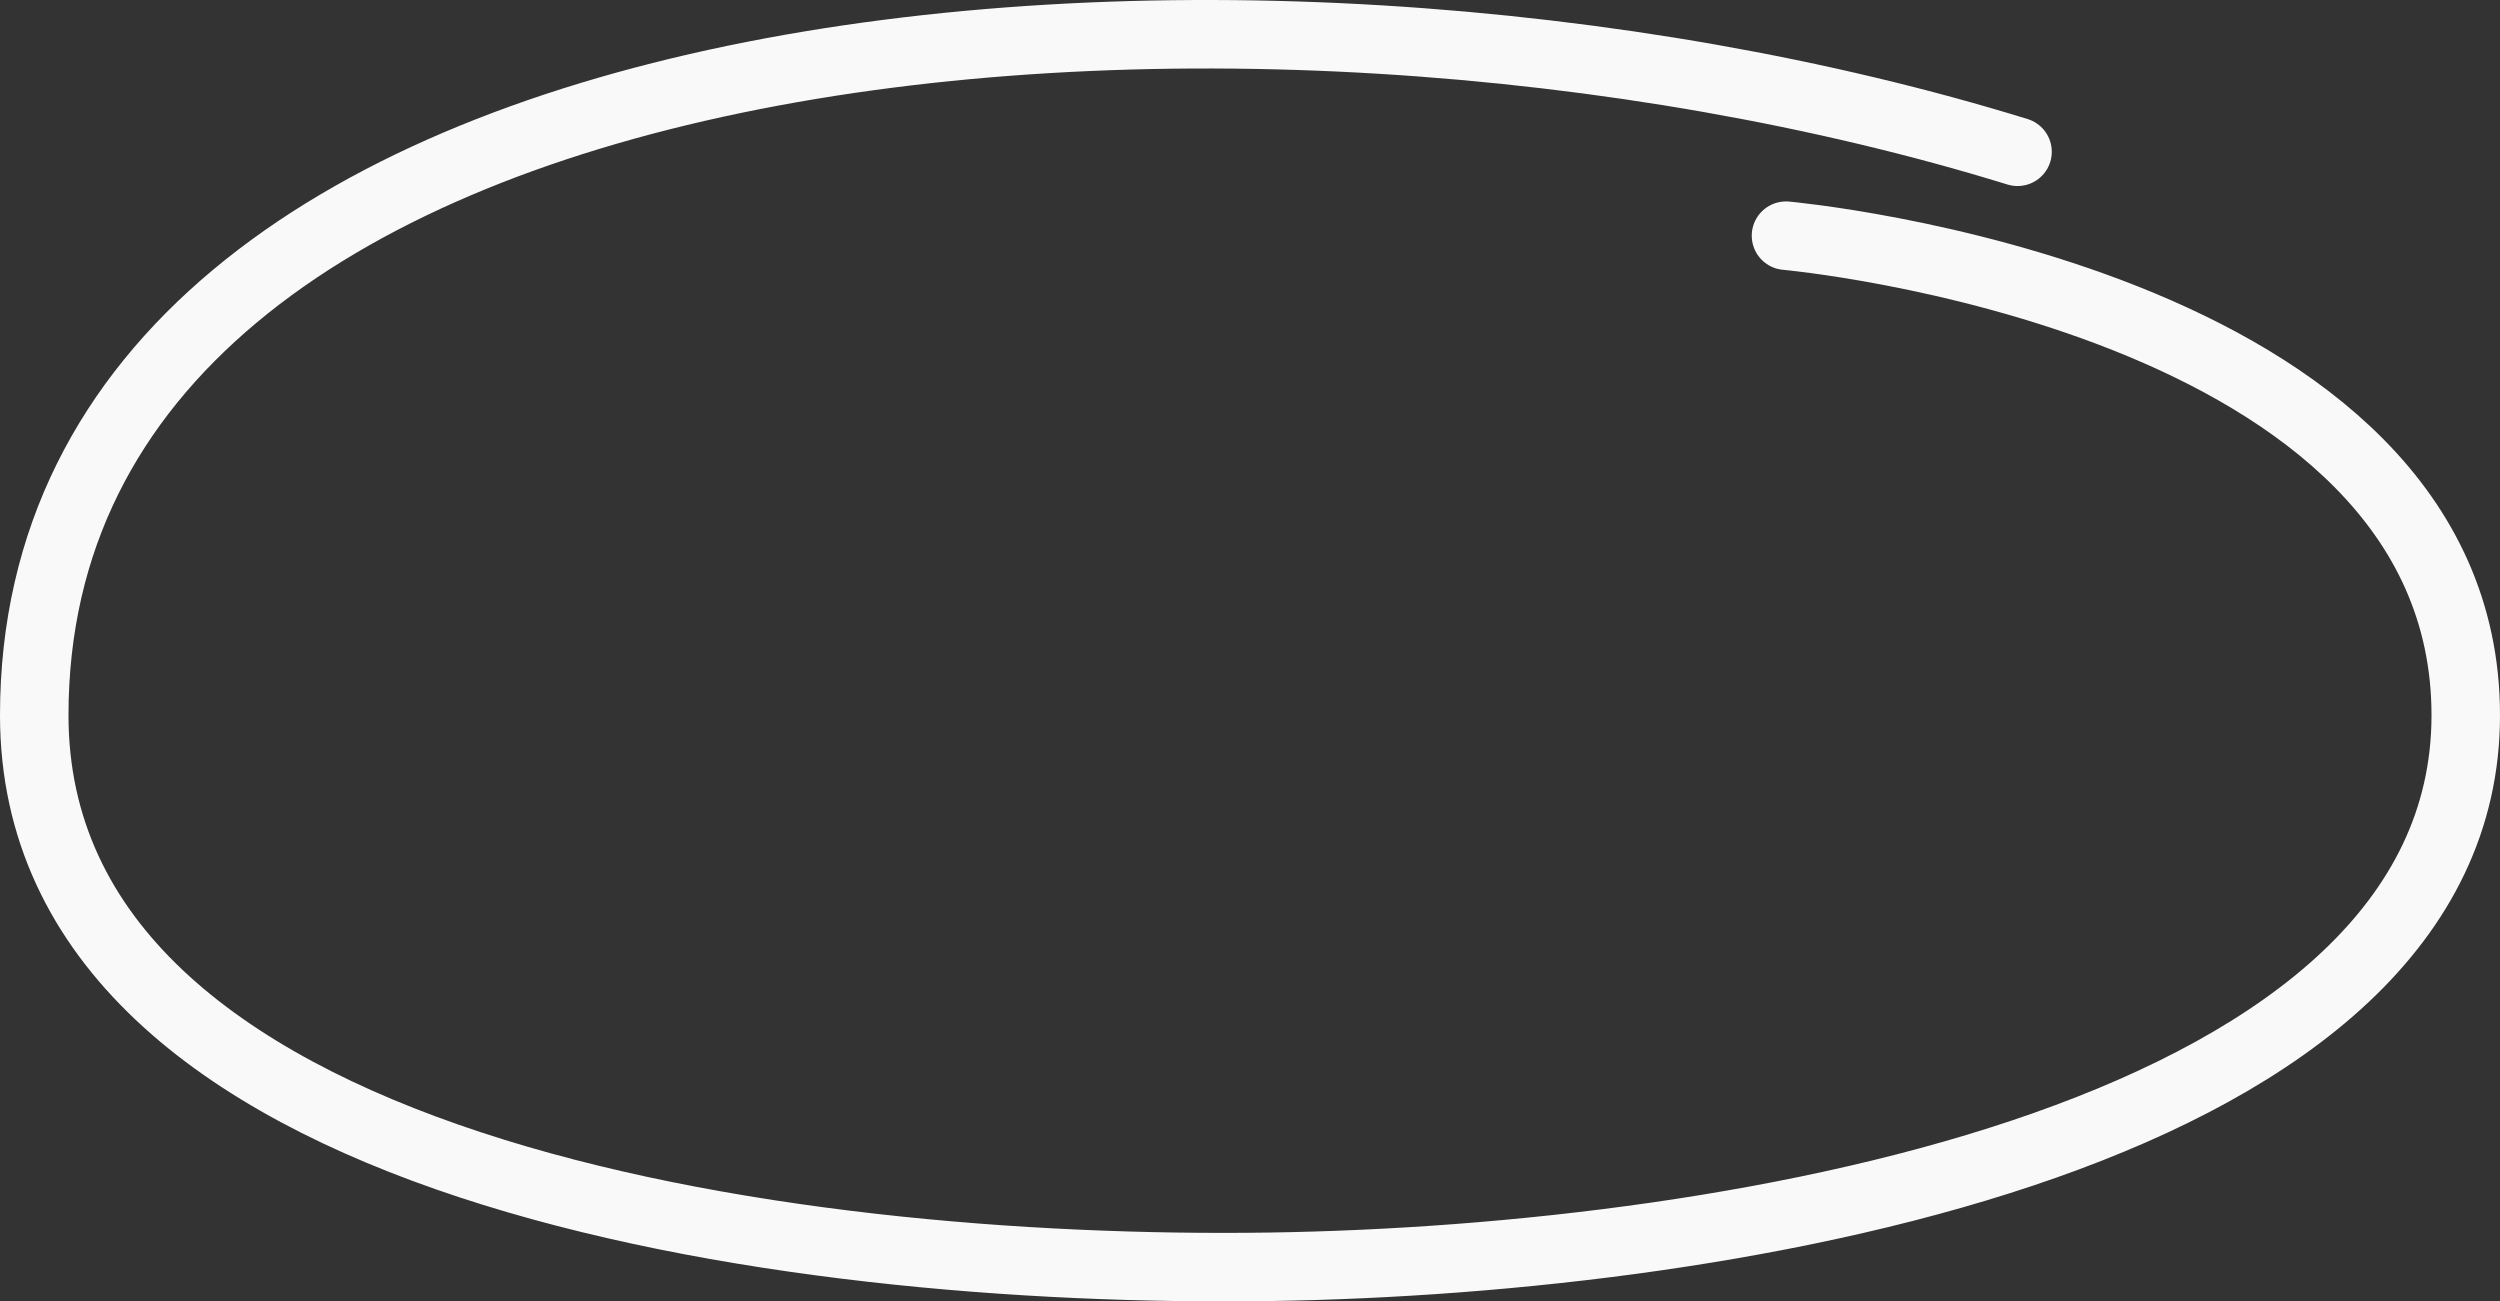
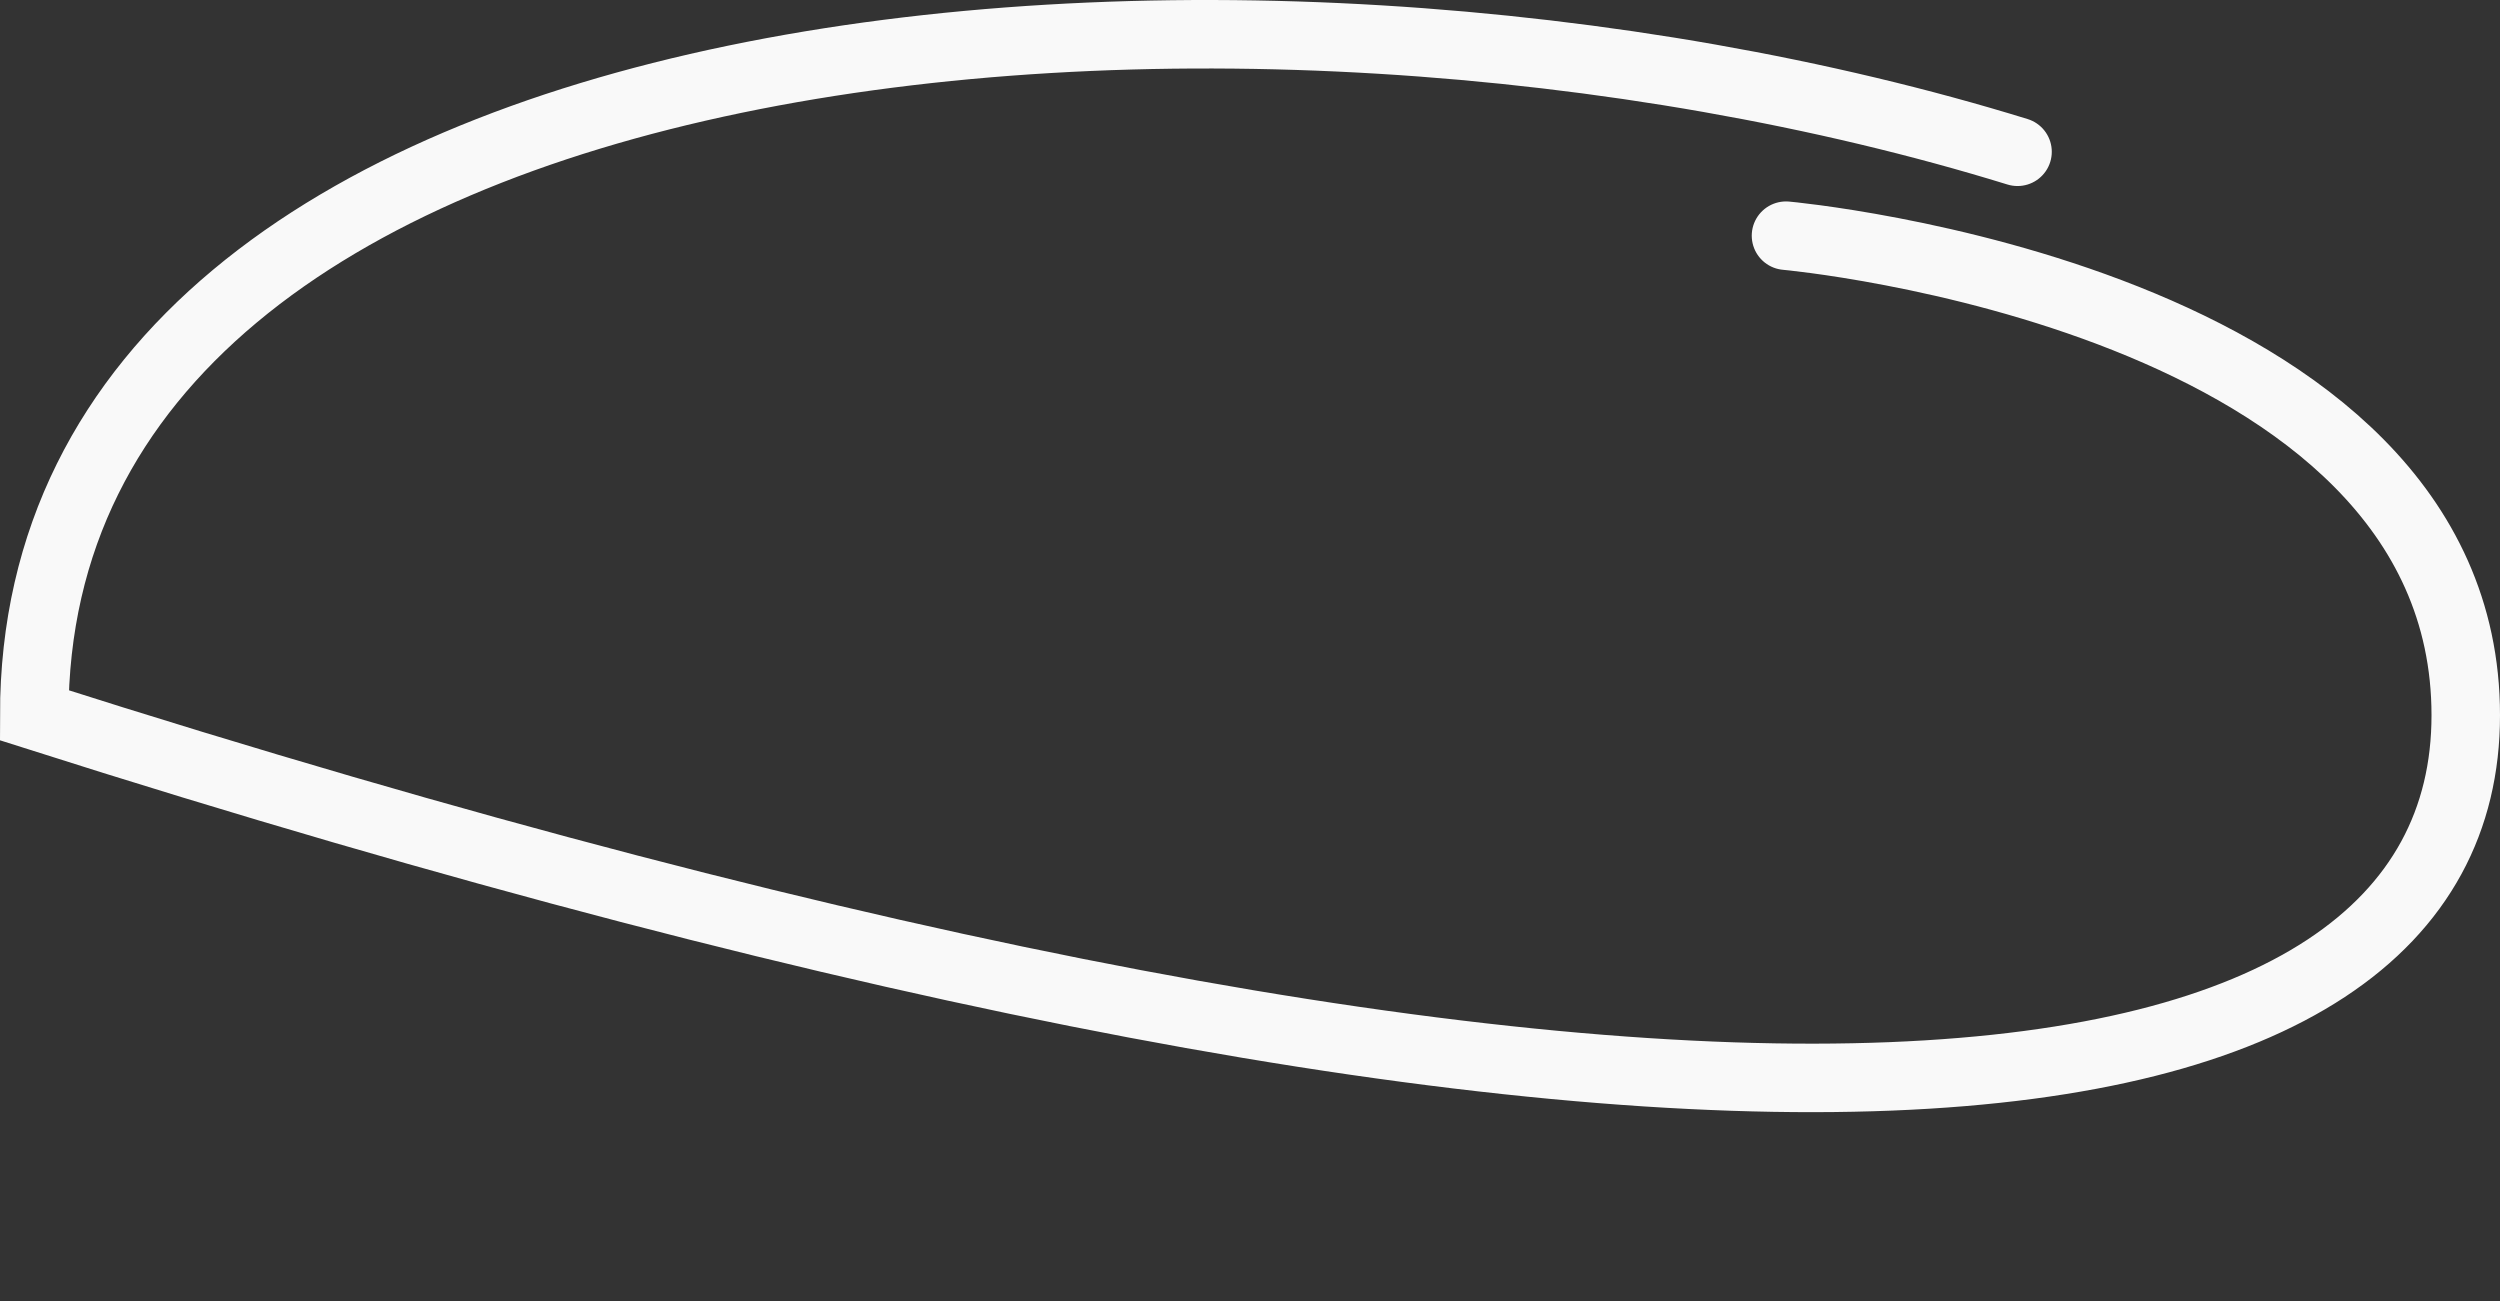
<svg xmlns="http://www.w3.org/2000/svg" width="73" height="38" viewBox="0 0 73 38" fill="none">
  <rect x="0" y="0" width="73" height="38" fill="#333333" stroke="none" />
-   <path d="M58.912 4.432C36.227 -2.57 1 0.306 1 20.886C1 34.189 22.867 37.204 37.1 36.99C50.869 36.783 72 33.108 72 20.886C72 8.663 52.151 6.882 52.151 6.882" stroke="#F9F9F9" stroke-width="2" stroke-linecap="round" />
+   <path d="M58.912 4.432C36.227 -2.57 1 0.306 1 20.886C50.869 36.783 72 33.108 72 20.886C72 8.663 52.151 6.882 52.151 6.882" stroke="#F9F9F9" stroke-width="2" stroke-linecap="round" />
</svg>